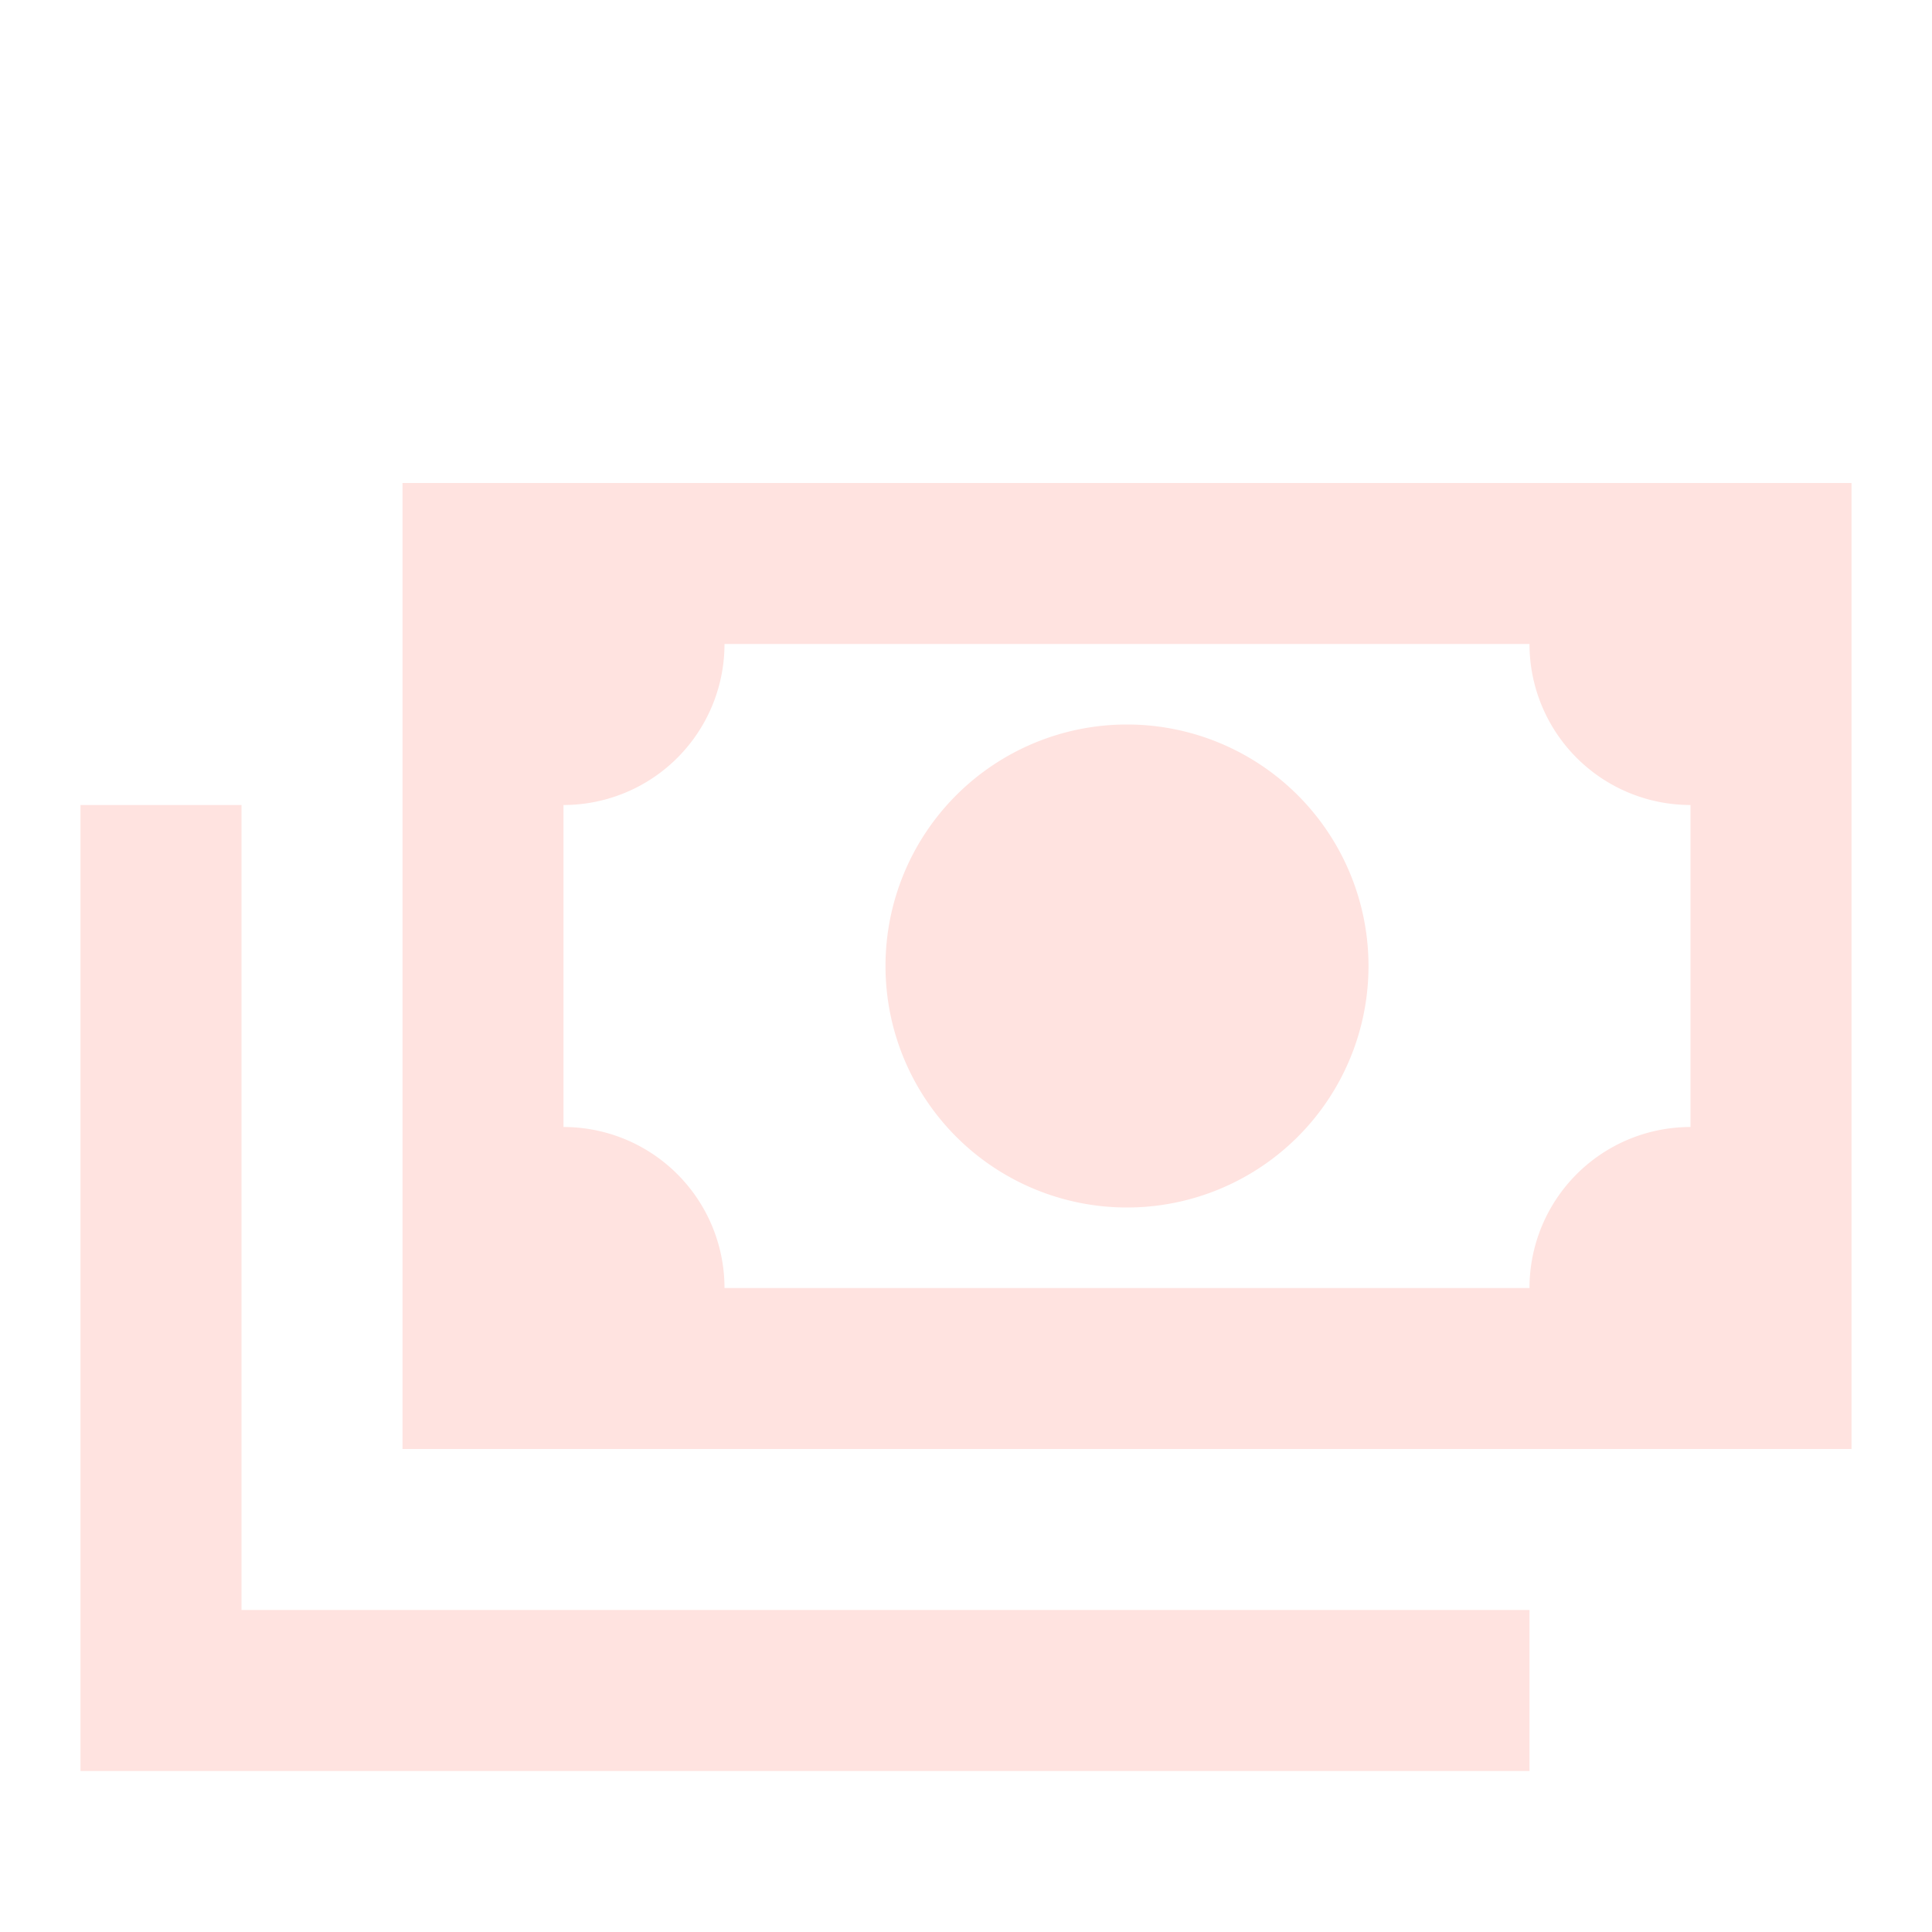
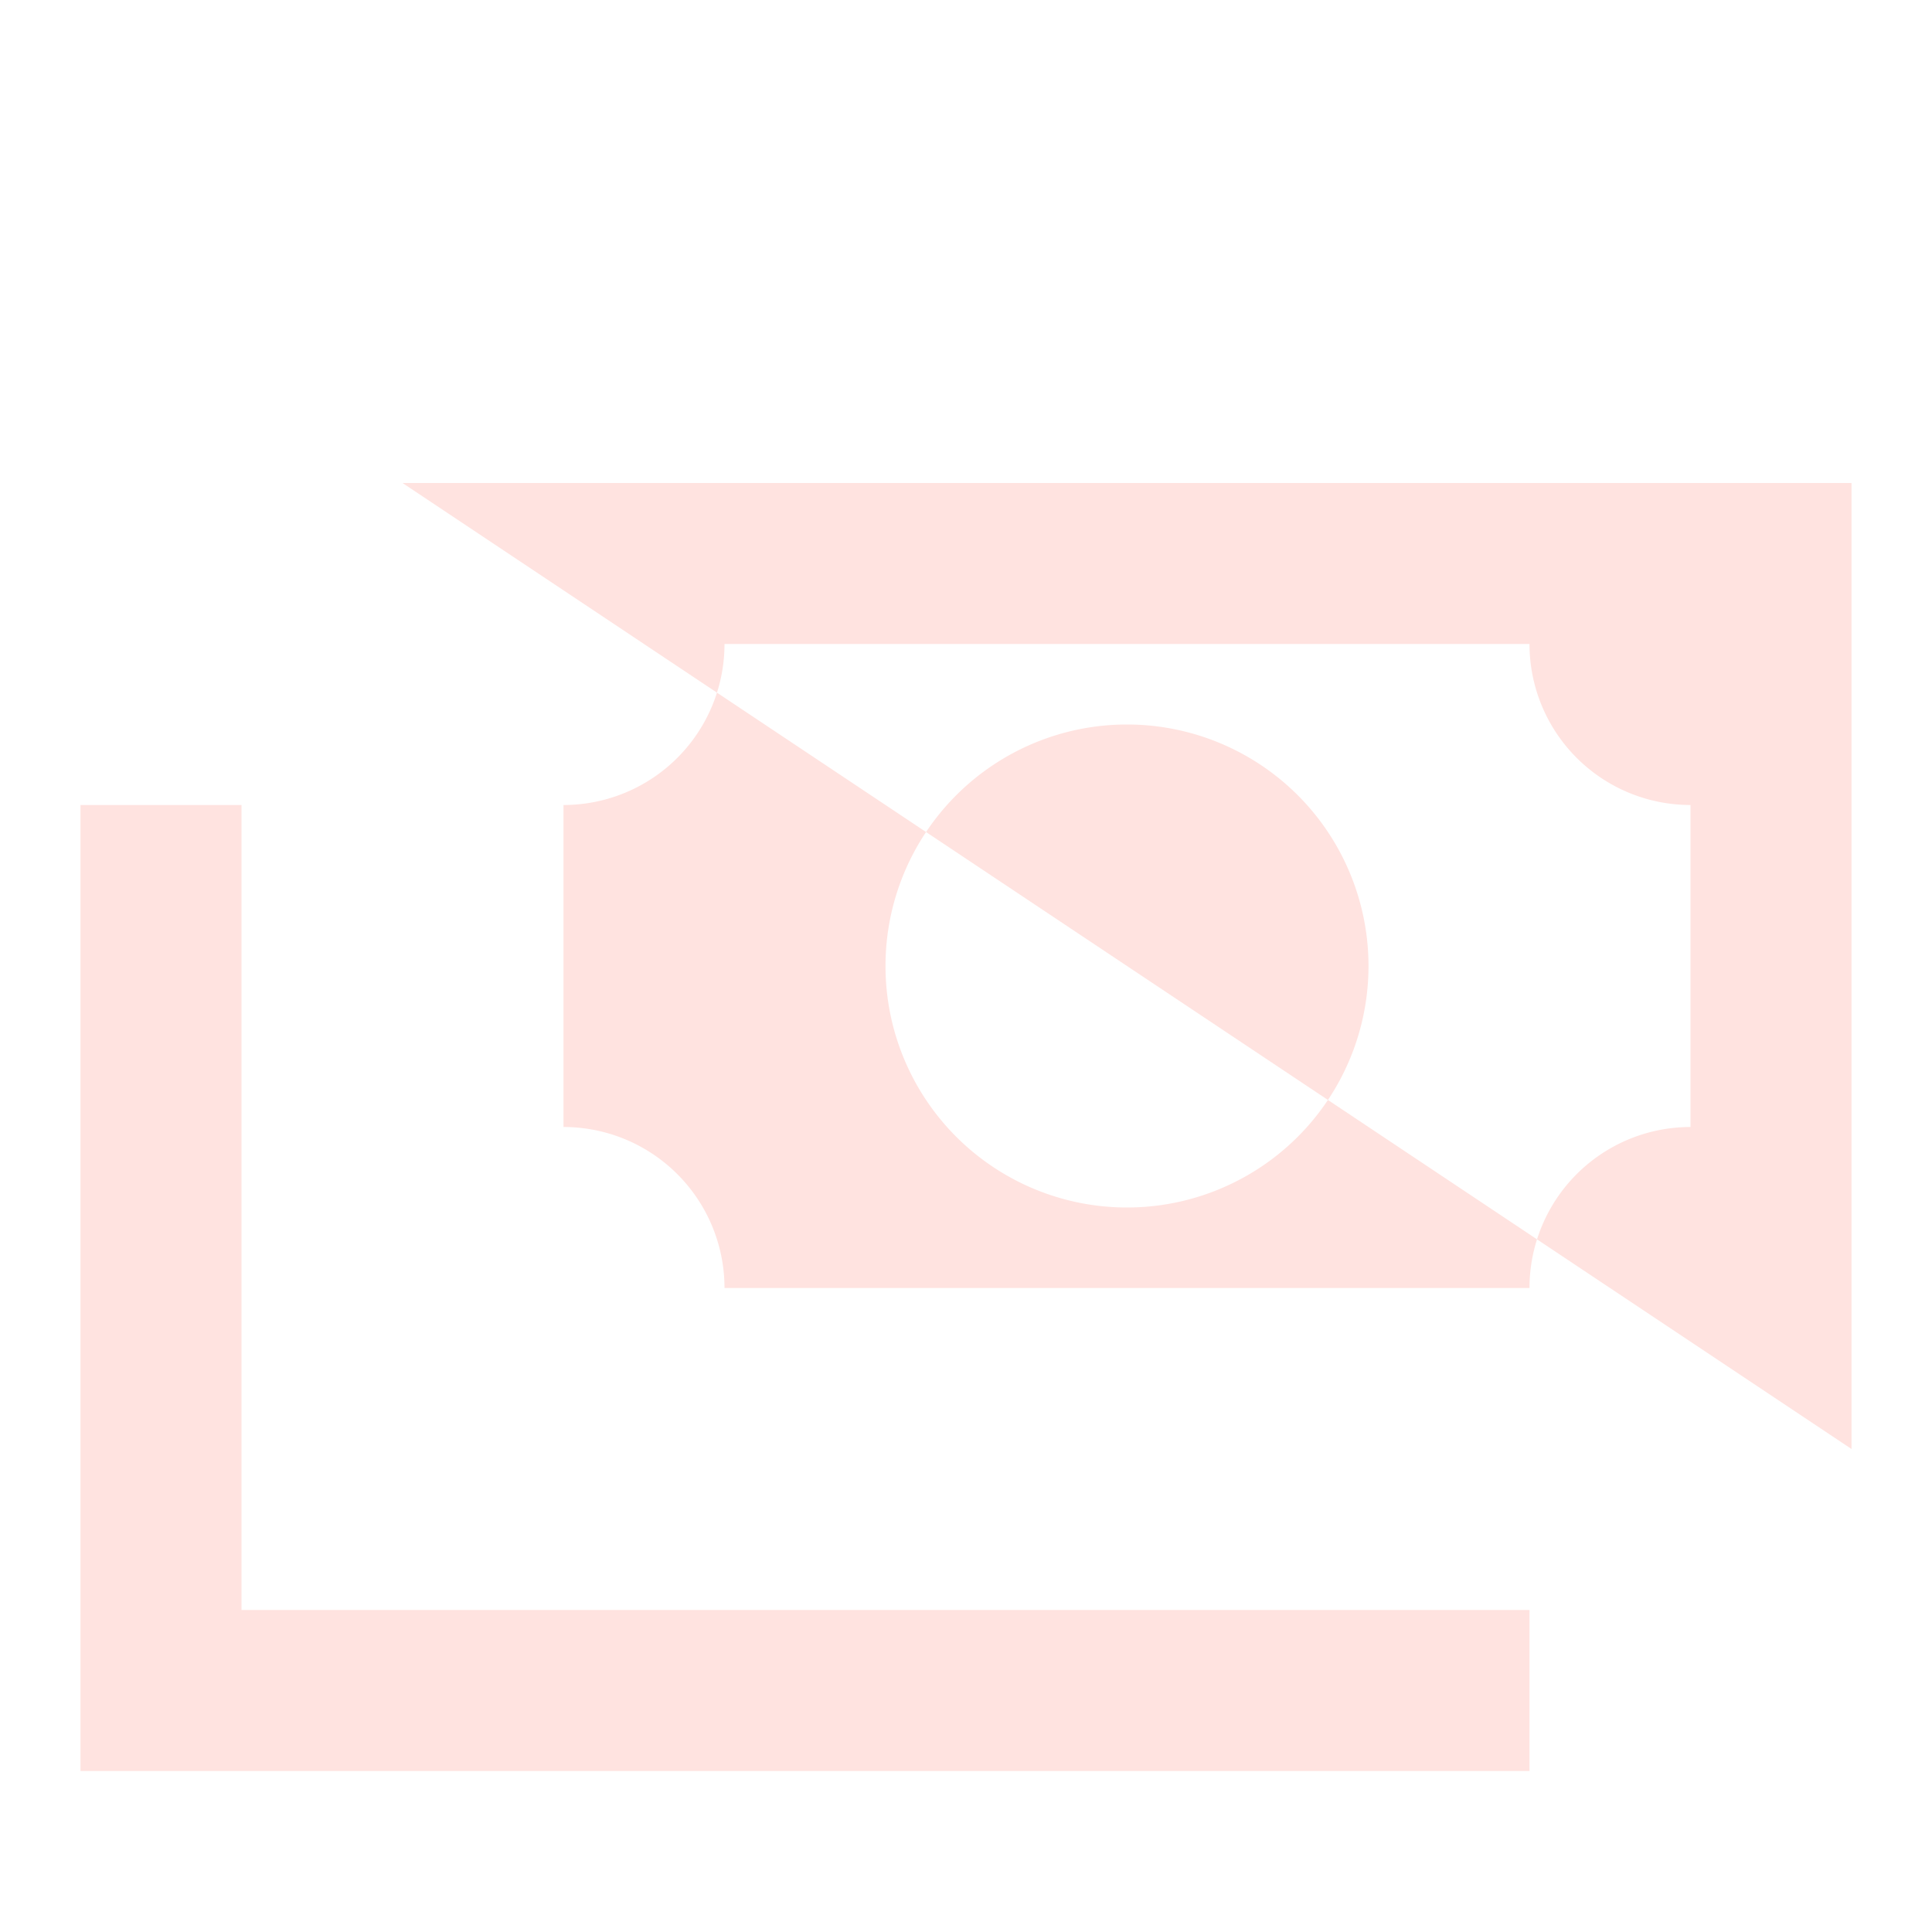
<svg xmlns="http://www.w3.org/2000/svg" viewBox="0 0 24 24" height="128" width="128">
-   <path d="M5 6h18v12H5zm9 3a3 3 0 0 1 3 3a3 3 0 0 1-3 3a3 3 0 0 1-3-3a3 3 0 0 1 3-3M9 8a2 2 0 0 1-2 2v4a2 2 0 0 1 2 2h10a2 2 0 0 1 2-2v-4a2 2 0 0 1-2-2zm-8 2h2v10h16v2H1z" fill="#FFE3E0" />
+   <path d="M5 6h18v12zm9 3a3 3 0 0 1 3 3a3 3 0 0 1-3 3a3 3 0 0 1-3-3a3 3 0 0 1 3-3M9 8a2 2 0 0 1-2 2v4a2 2 0 0 1 2 2h10a2 2 0 0 1 2-2v-4a2 2 0 0 1-2-2zm-8 2h2v10h16v2H1z" fill="#FFE3E0" />
</svg>